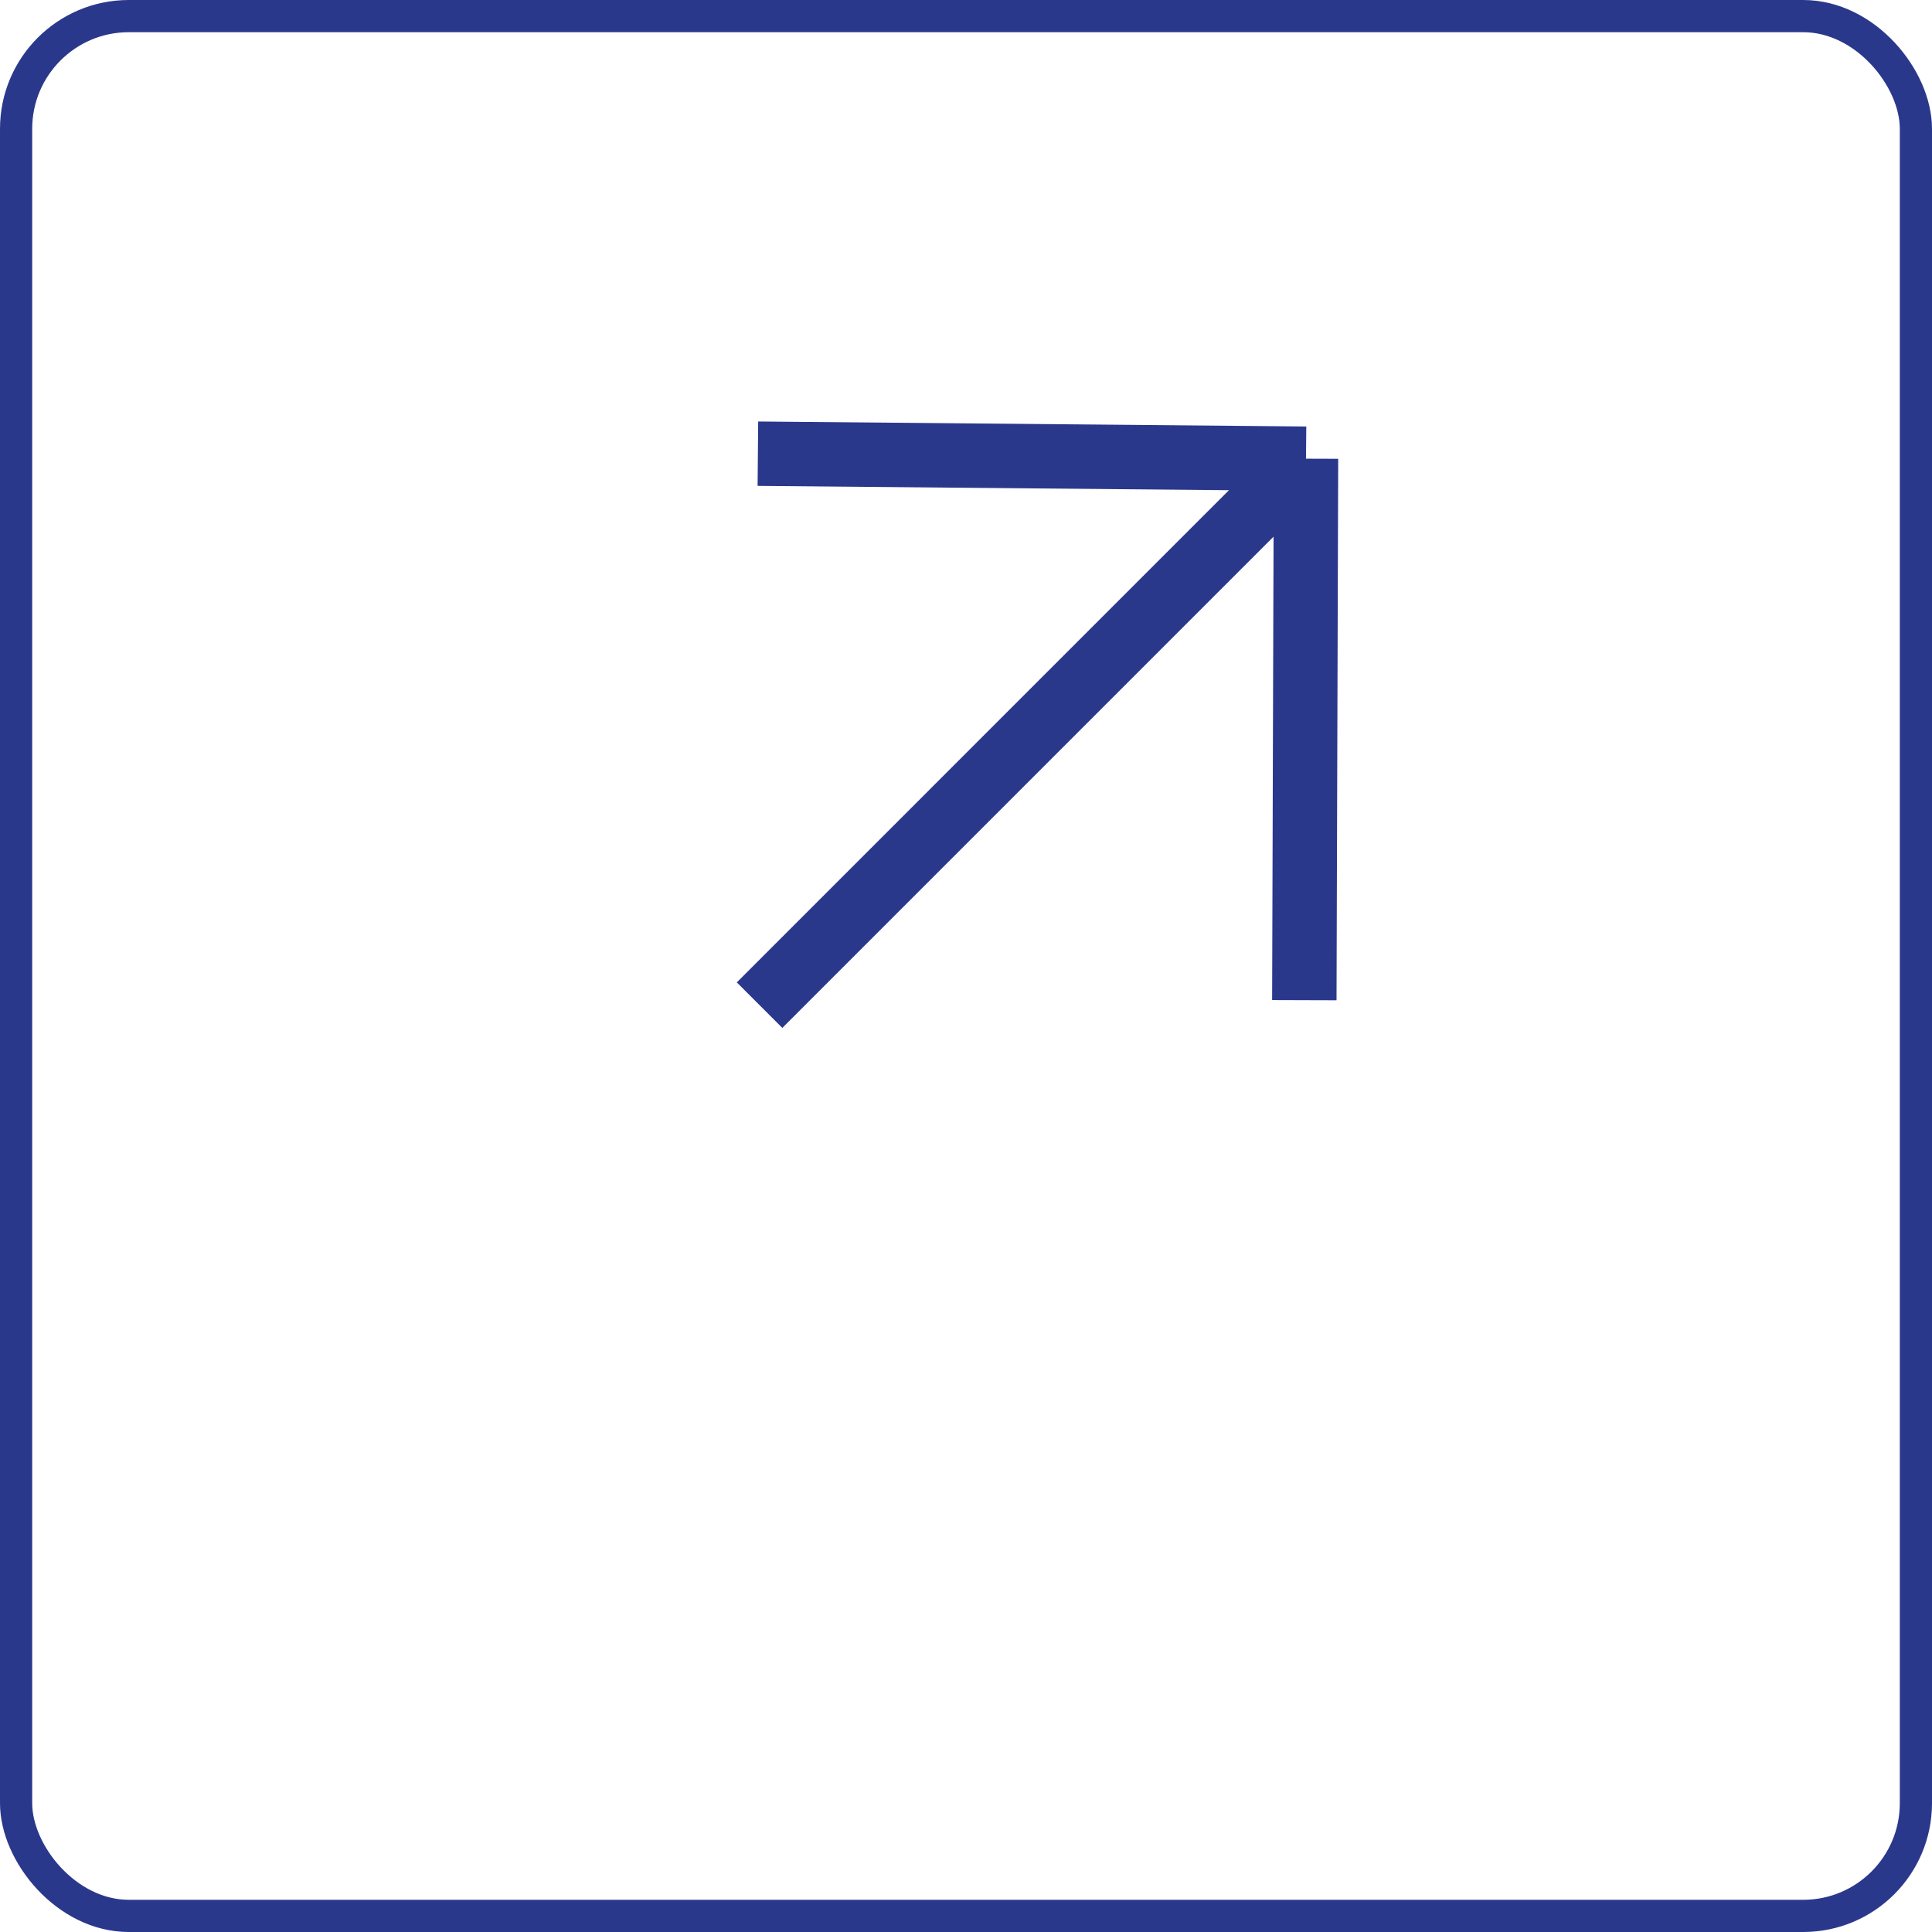
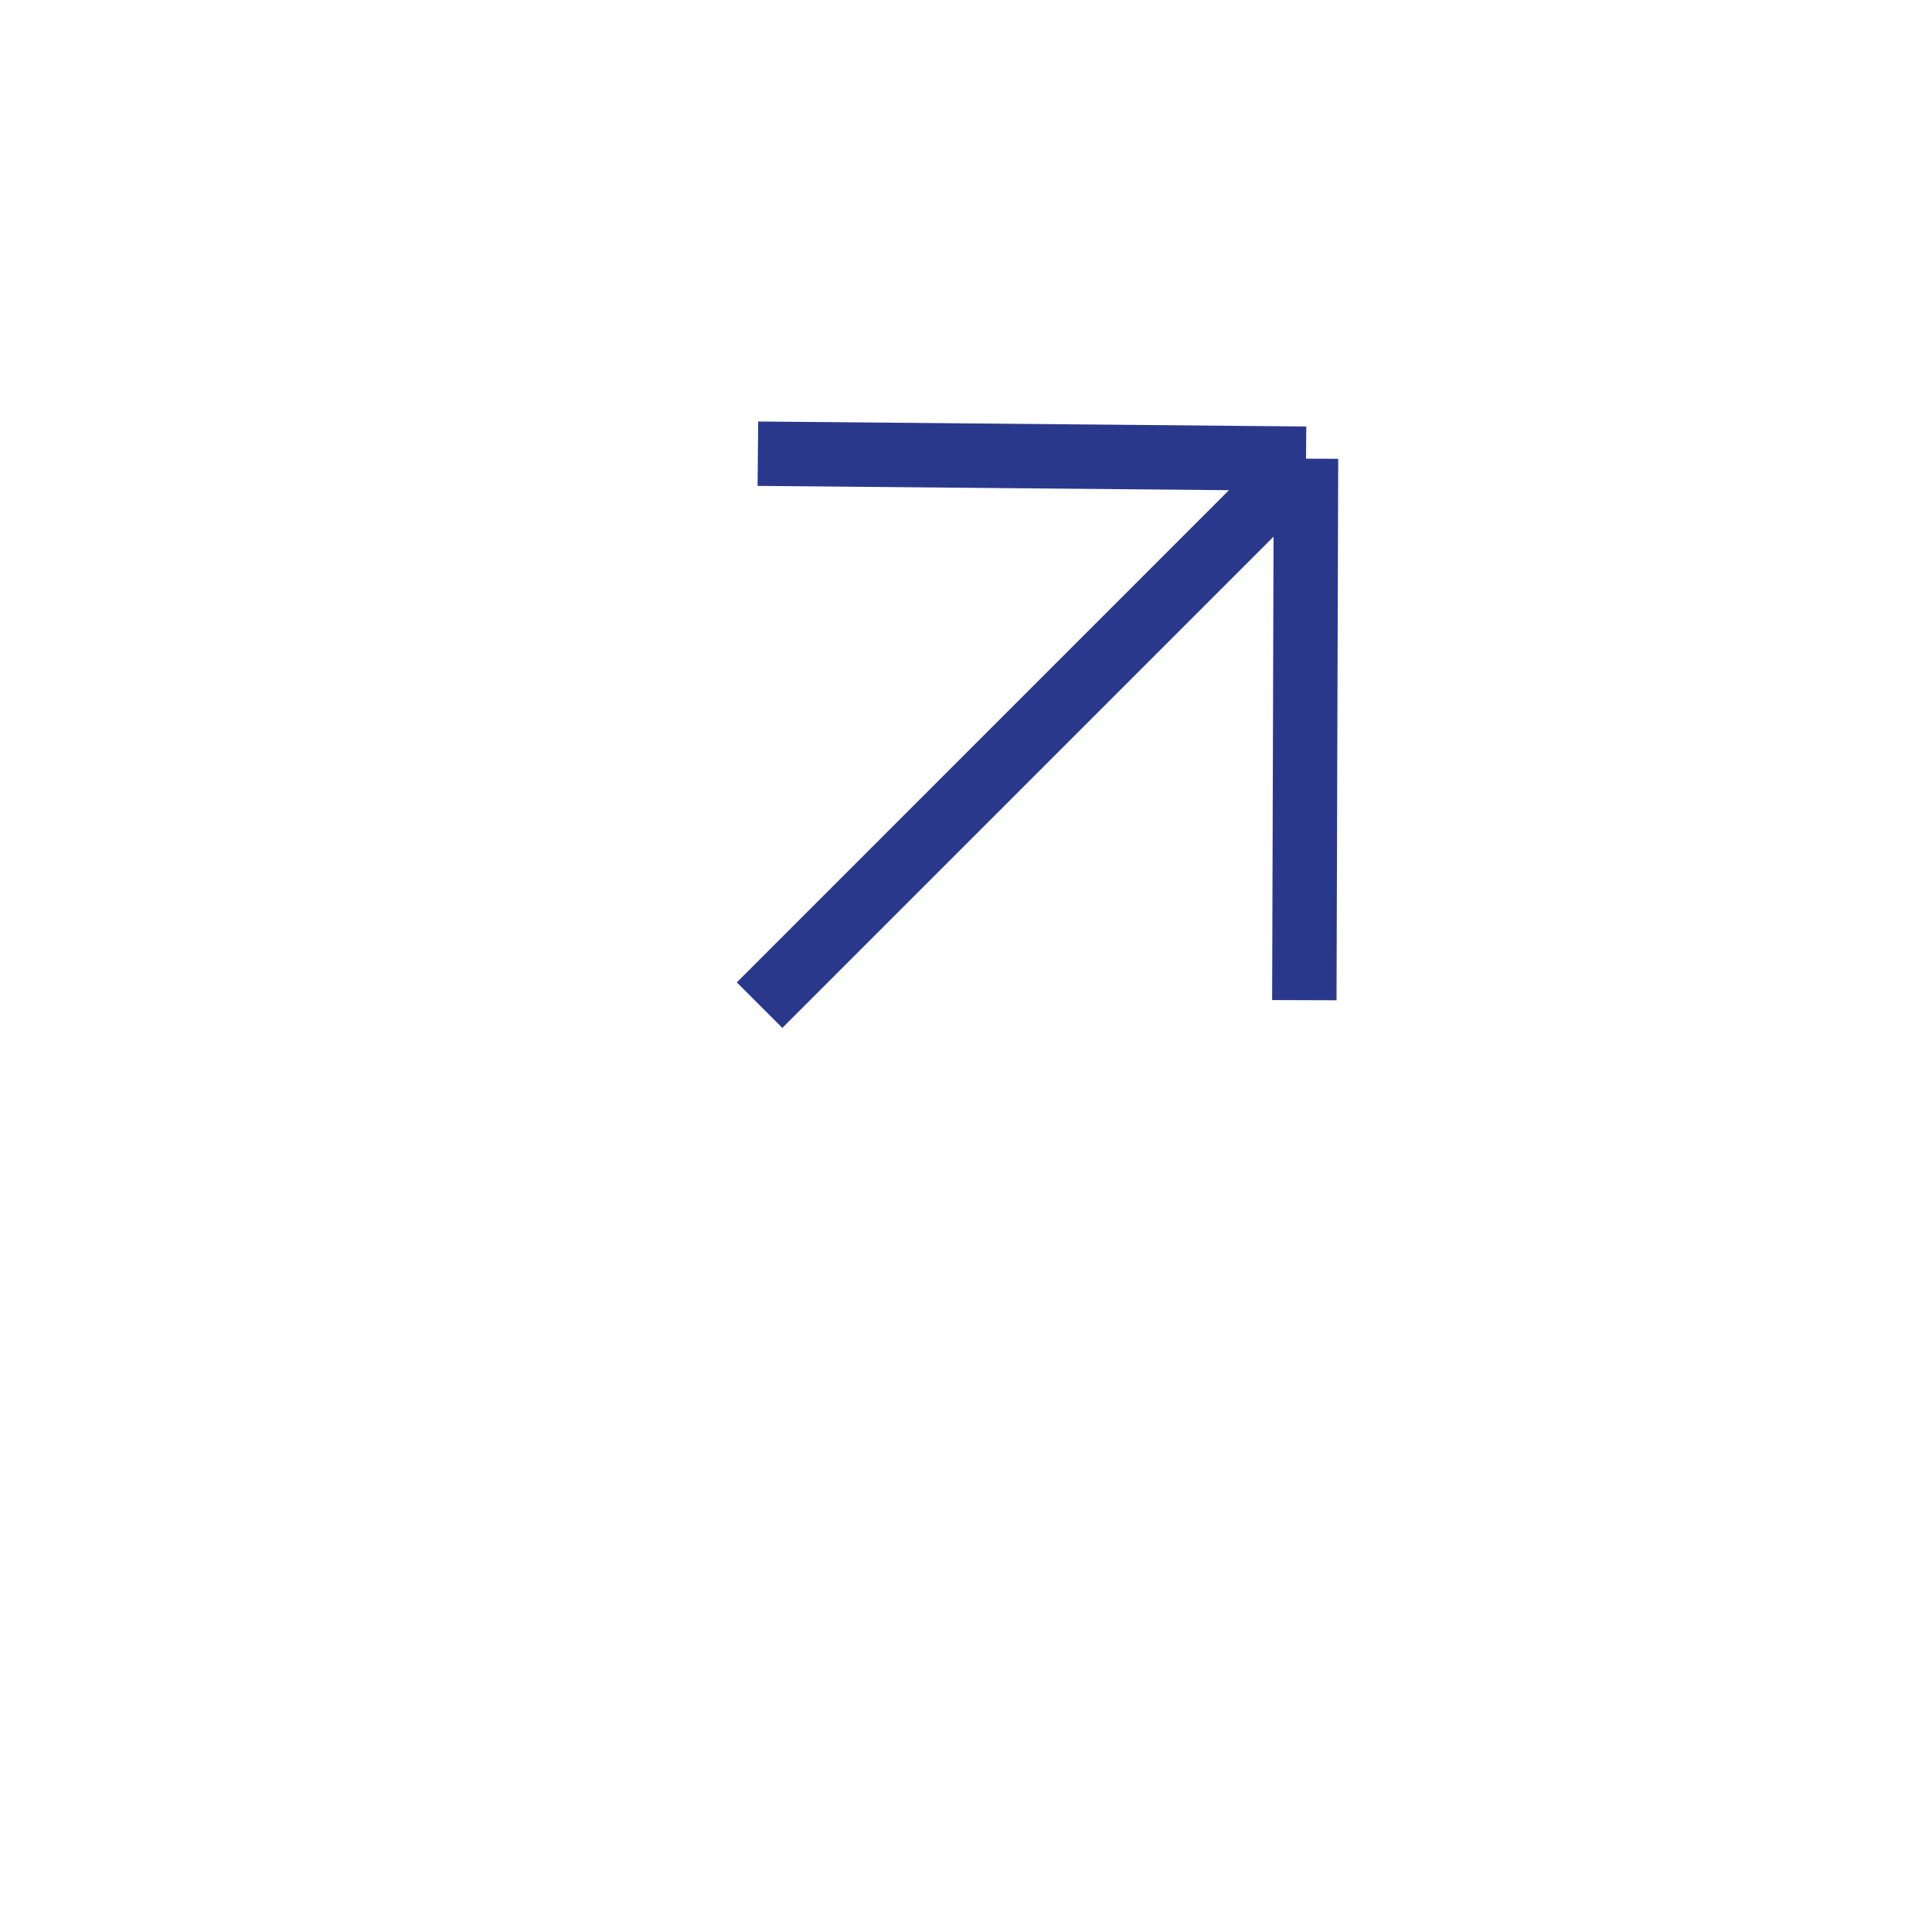
<svg xmlns="http://www.w3.org/2000/svg" width="60" height="60" viewBox="0 0 60 60" fill="none">
  <g clip-path="url(#clip0_241_6042)">
-     <rect x="0.5" y="0.5" width="59" height="59" rx="3.5" stroke="#2A388C" />
    <path d="M23.589 31.216L40.559 14.245M40.559 14.245L40.507 31.061M40.559 14.245L23.537 14.09" stroke="#2A388C" stroke-width="2" />
  </g>
  <defs>
    <clipPath id="clip0_241_6042">
      <rect width="60" height="60" fill="white" />
    </clipPath>
  </defs>
</svg>